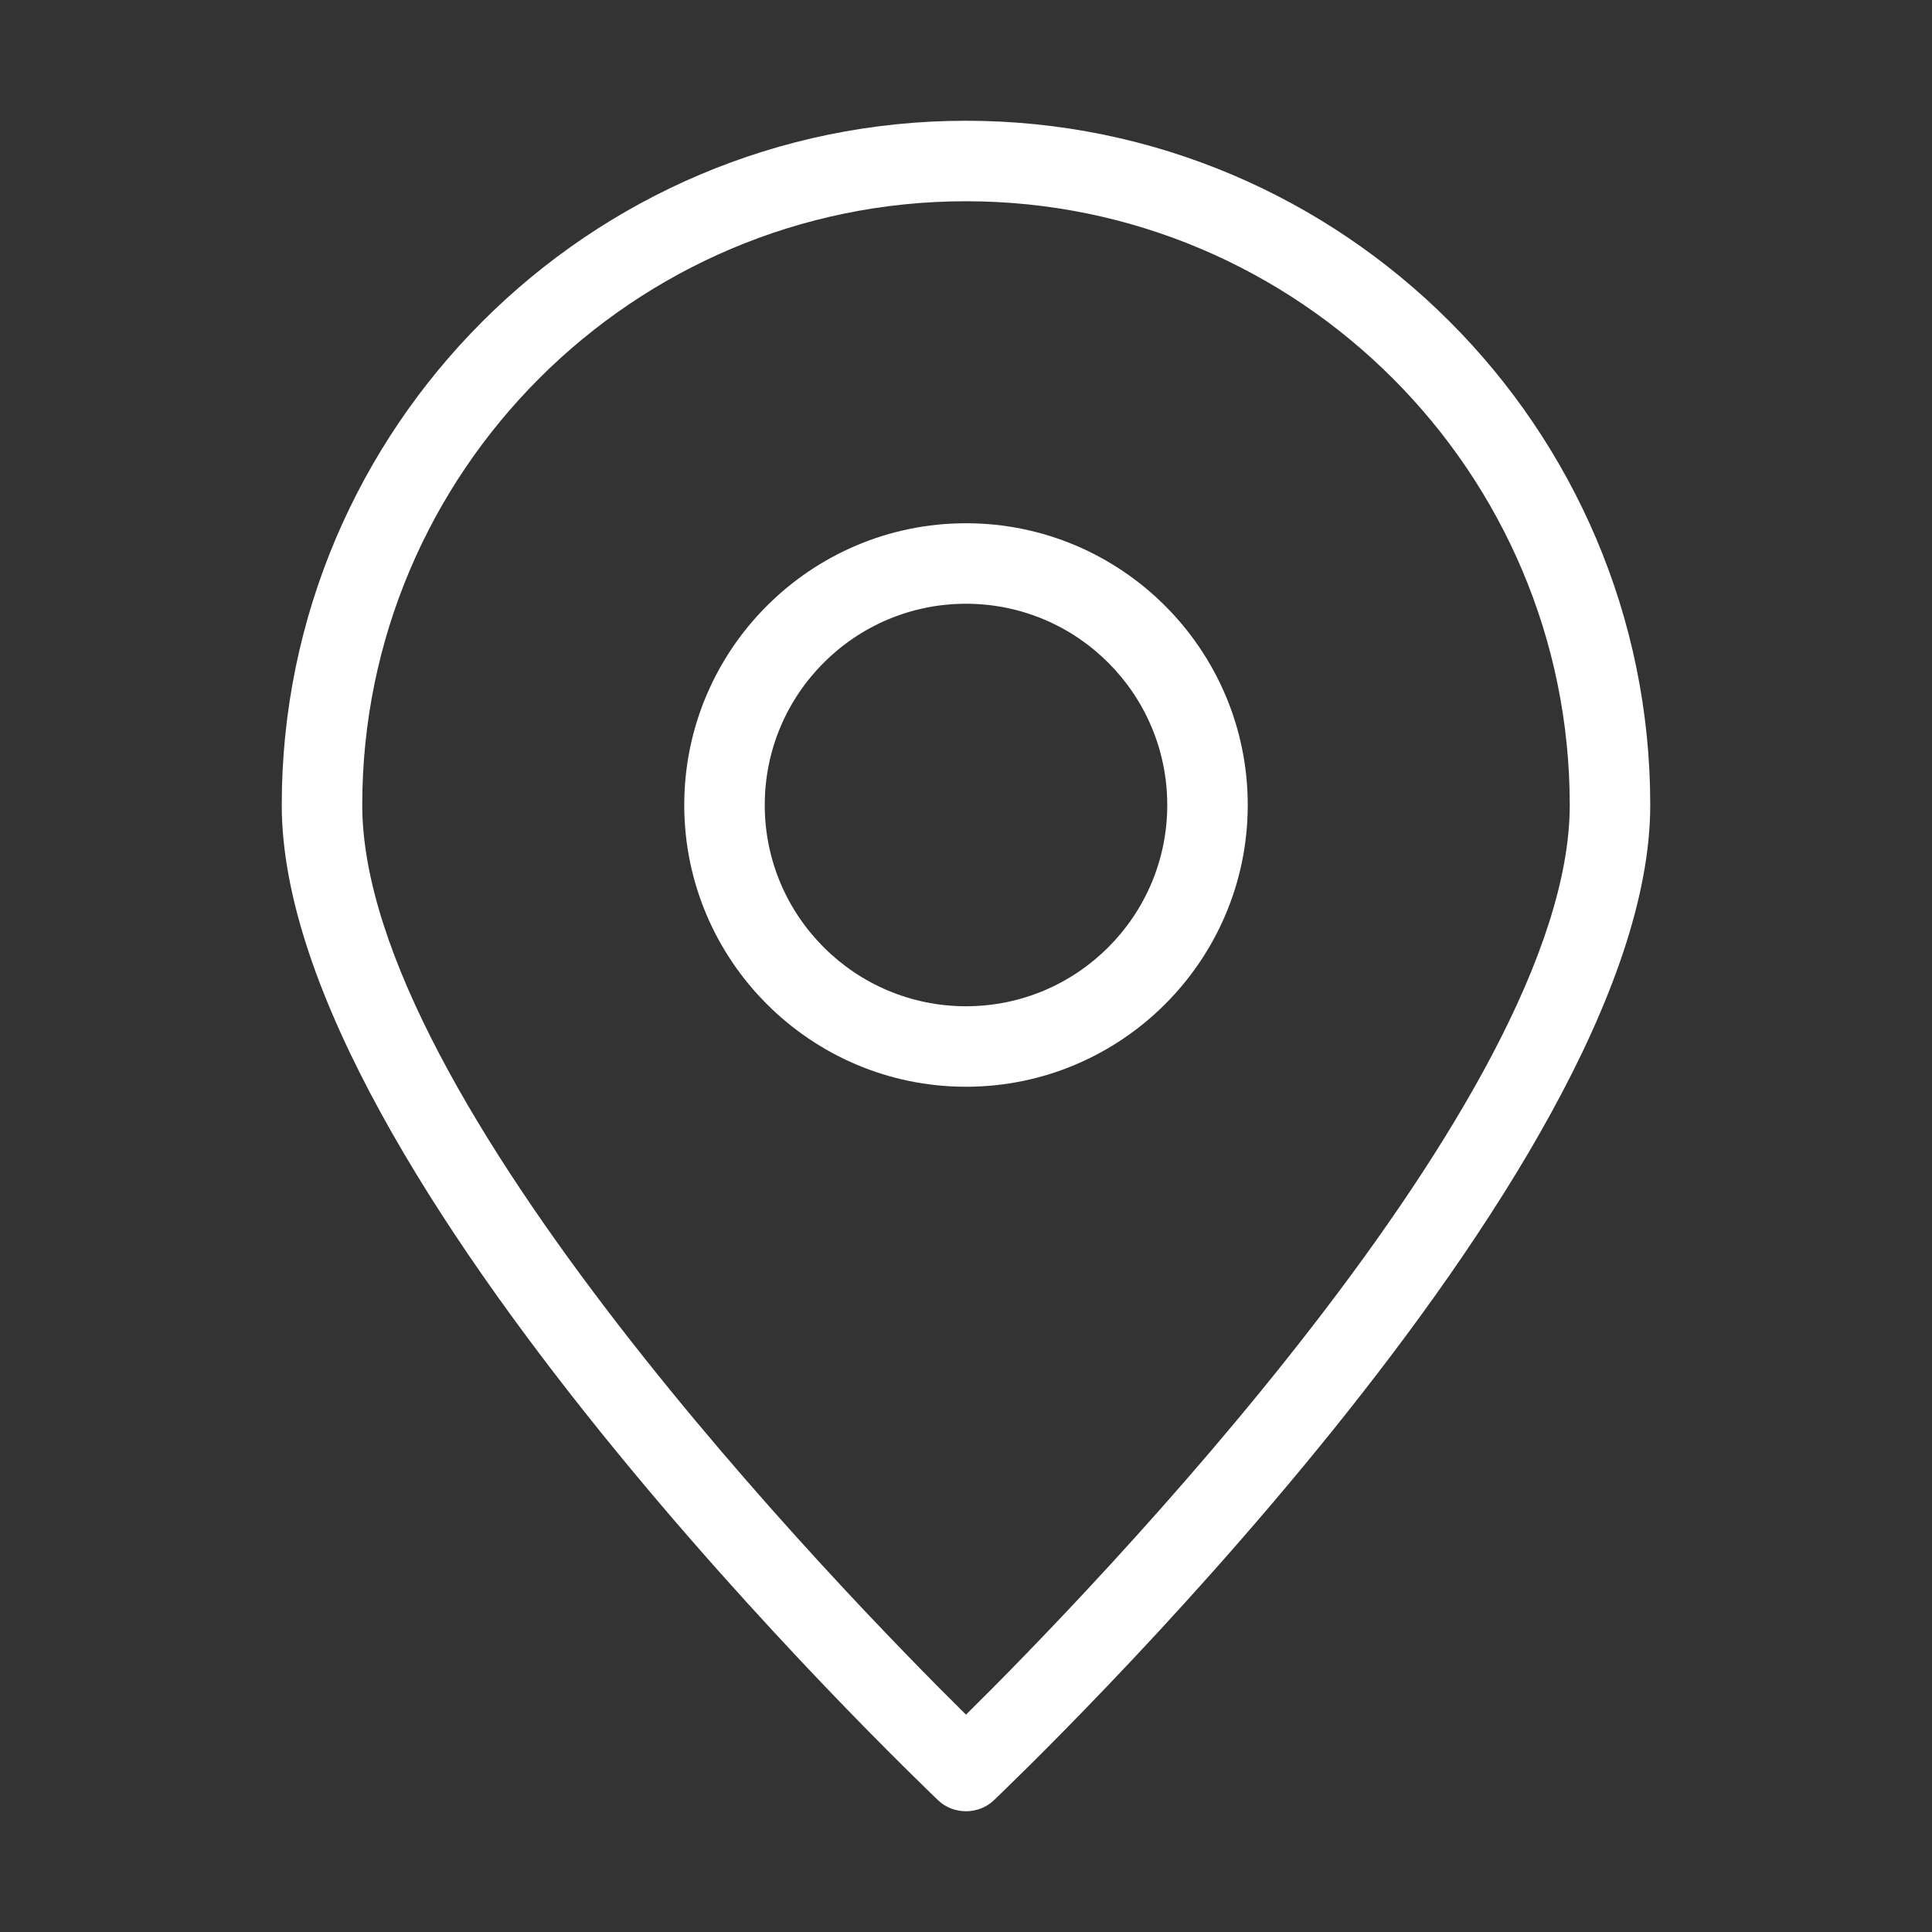
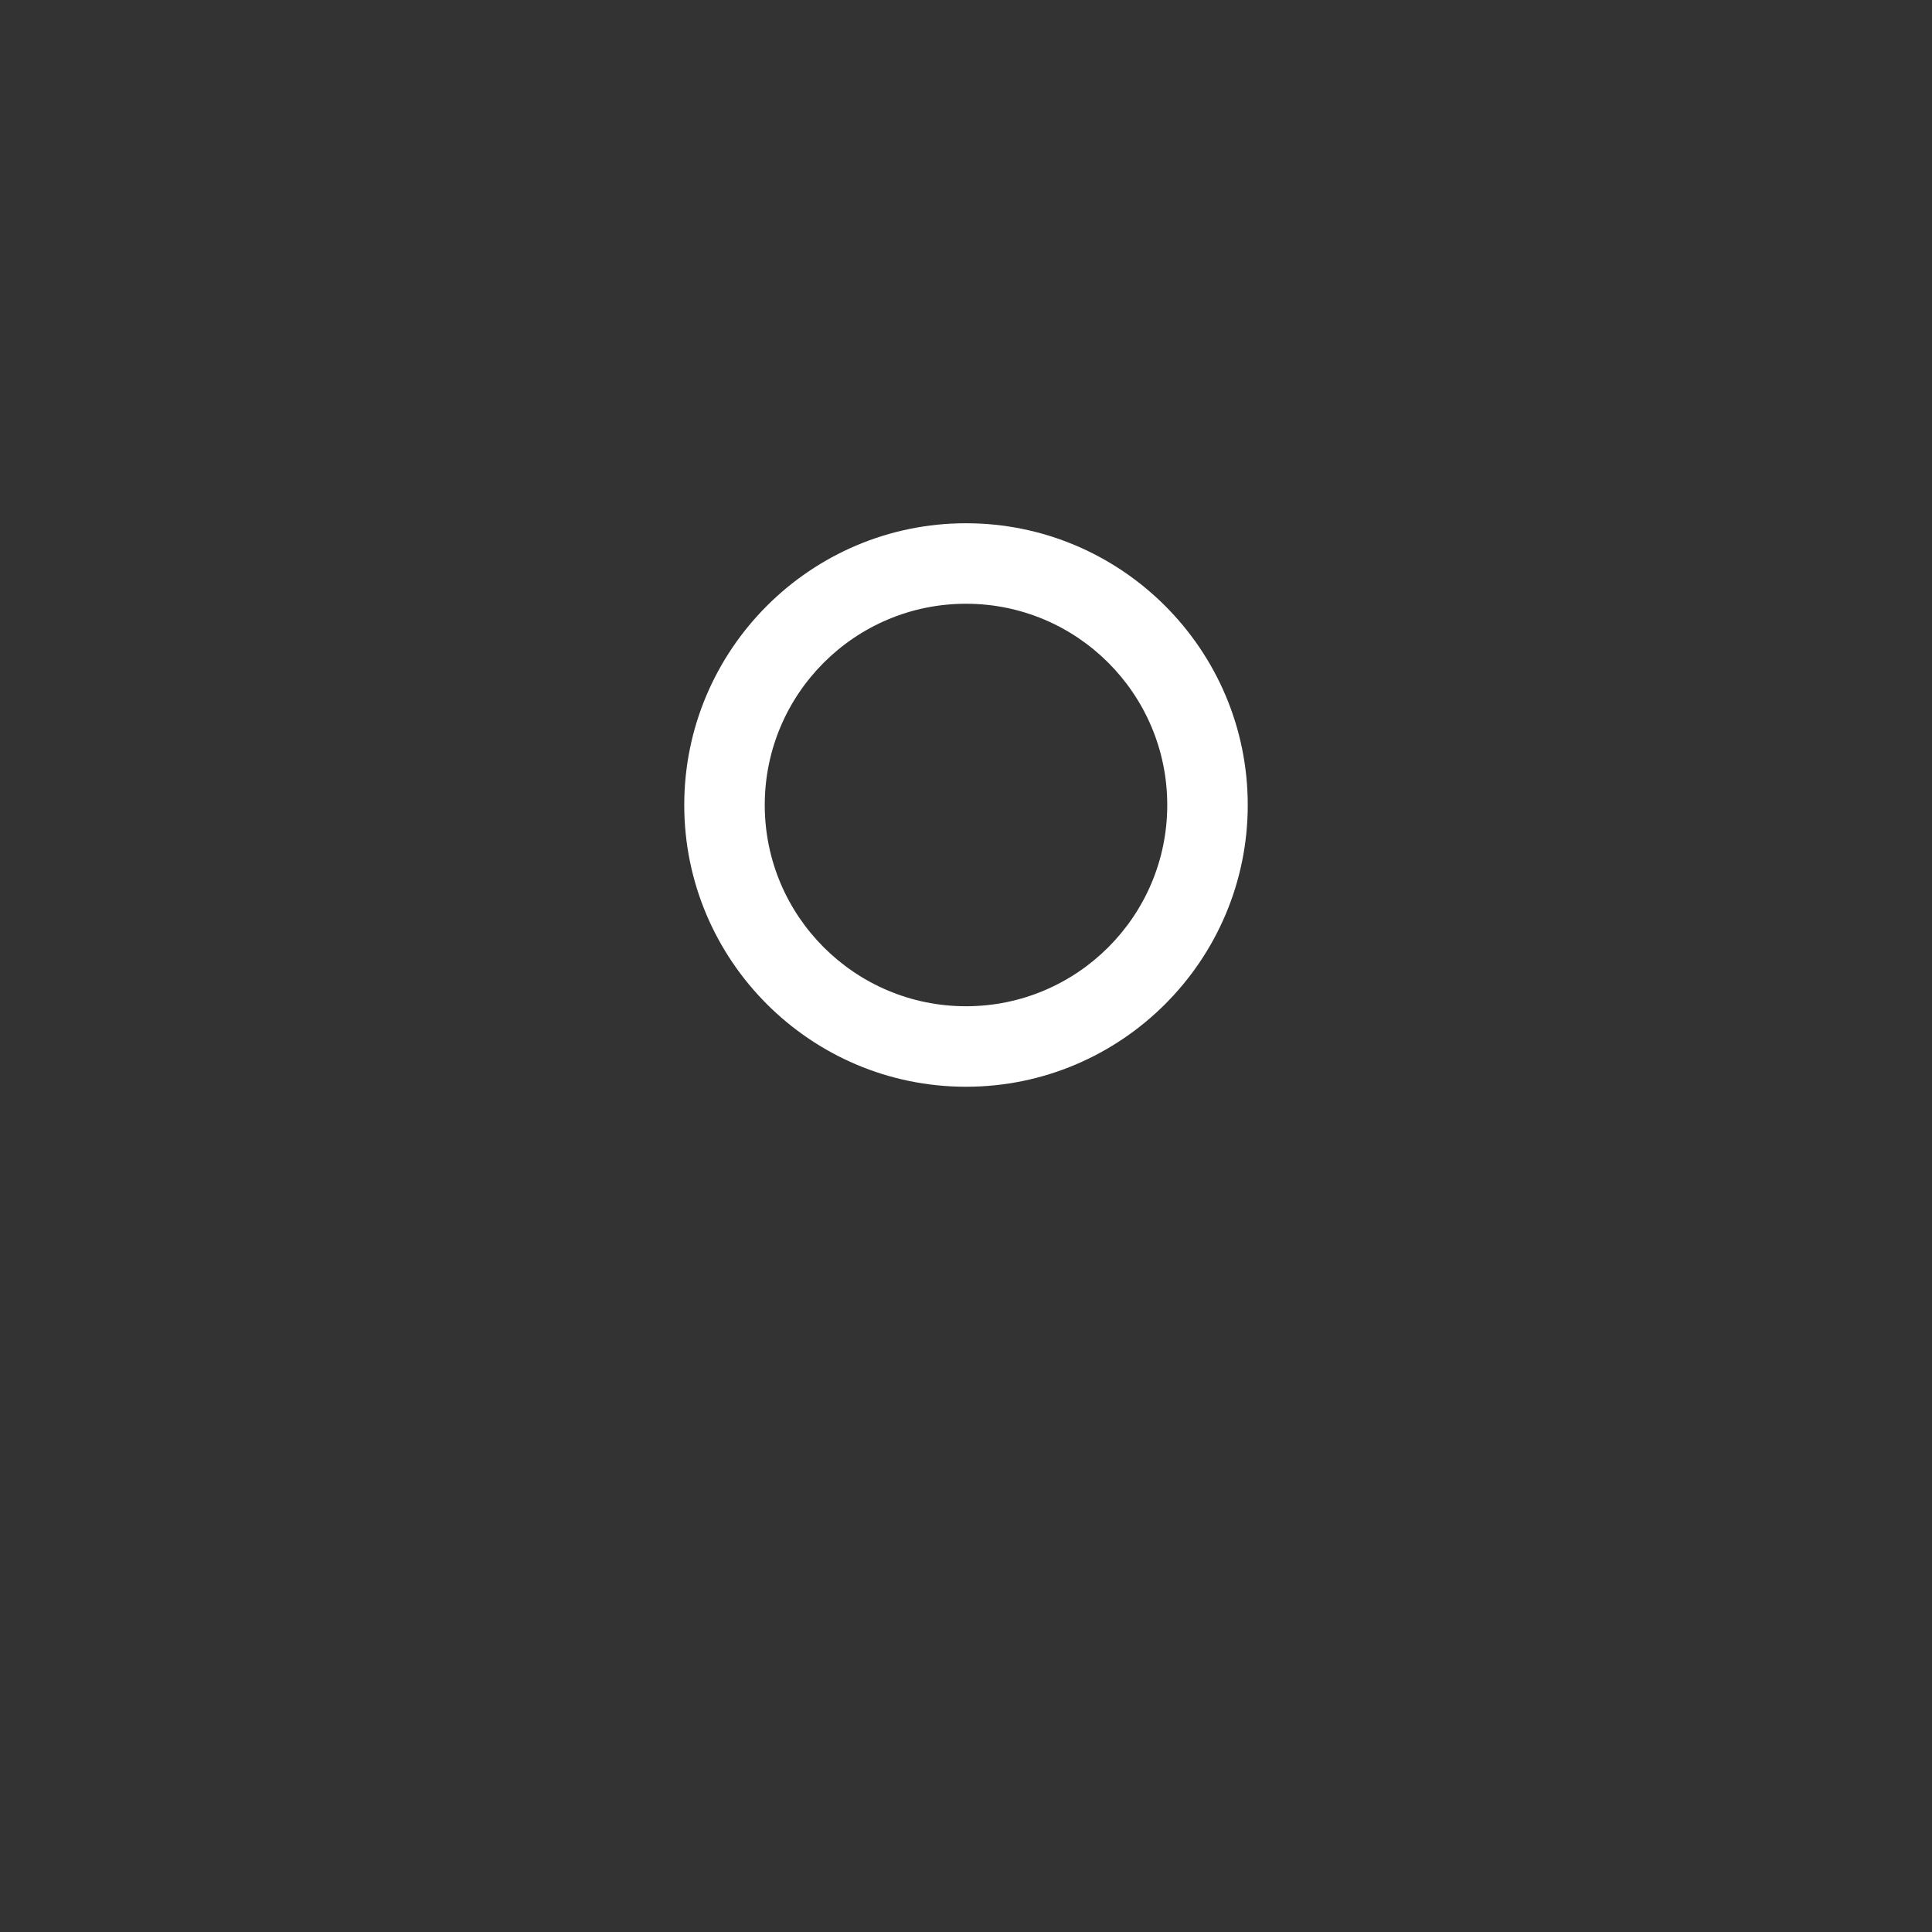
<svg xmlns="http://www.w3.org/2000/svg" id="Layer_1" enable-background="new 0 0 48 48" viewBox="0 0 48 48">
  <rect x="0" y="0" width="48" height="48" fill="#333333" stroke="none" />
-   <path d="m23.31 44.73c.19.18.44.27.69.27s.5-.09.69-.27c.66-.64 16.31-15.57 16.31-24.73 0-9.37-7.63-17-17-17s-17 7.63-17 17c0 9.16 15.65 24.09 16.31 24.73zm.69-39.73c8.27 0 15 6.73 15 15 0 7.29-11.97 19.61-15 22.6-3.03-2.99-15-15.3-15-22.6 0-8.27 6.73-15 15-15z" fill="#000000" style="fill: rgb(255, 255, 255);" />
  <path d="m31 20c0-3.86-3.14-7-7-7s-7 3.14-7 7 3.14 7 7 7 7-3.14 7-7zm-12 0c0-2.76 2.24-5 5-5s5 2.24 5 5-2.24 5-5 5-5-2.24-5-5z" fill="#000000" style="fill: rgb(255, 255, 255);" />
</svg>